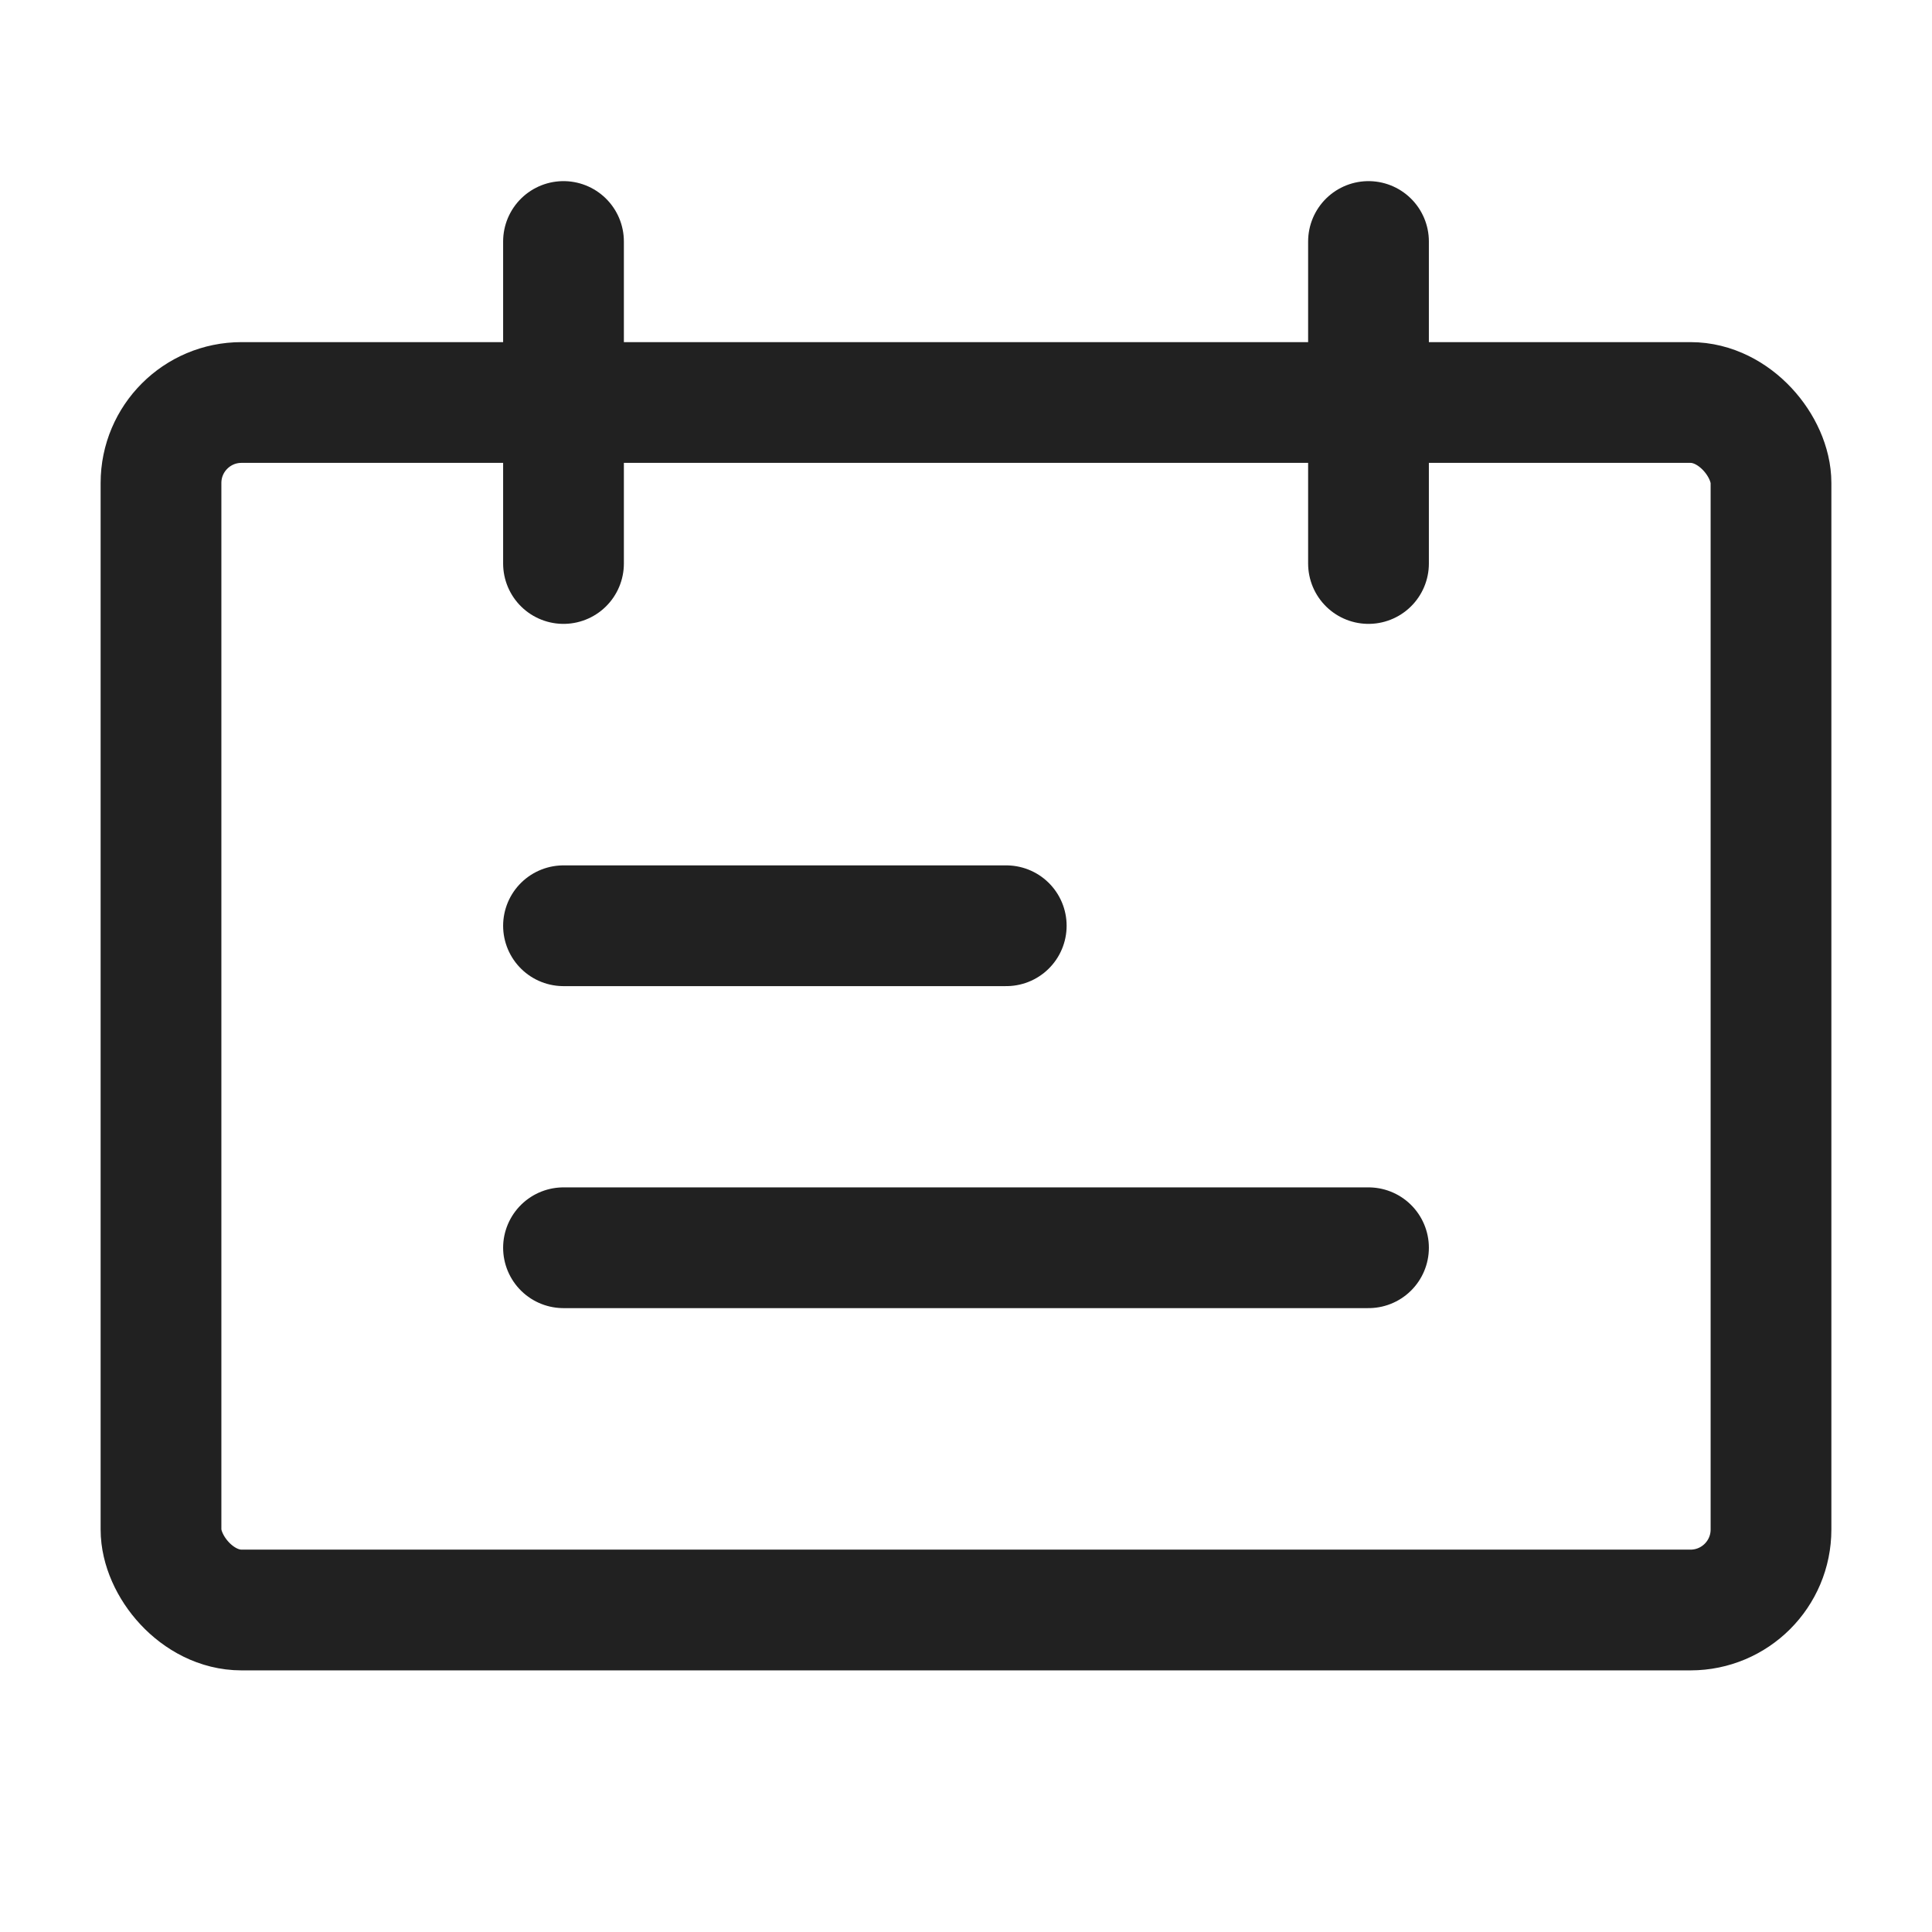
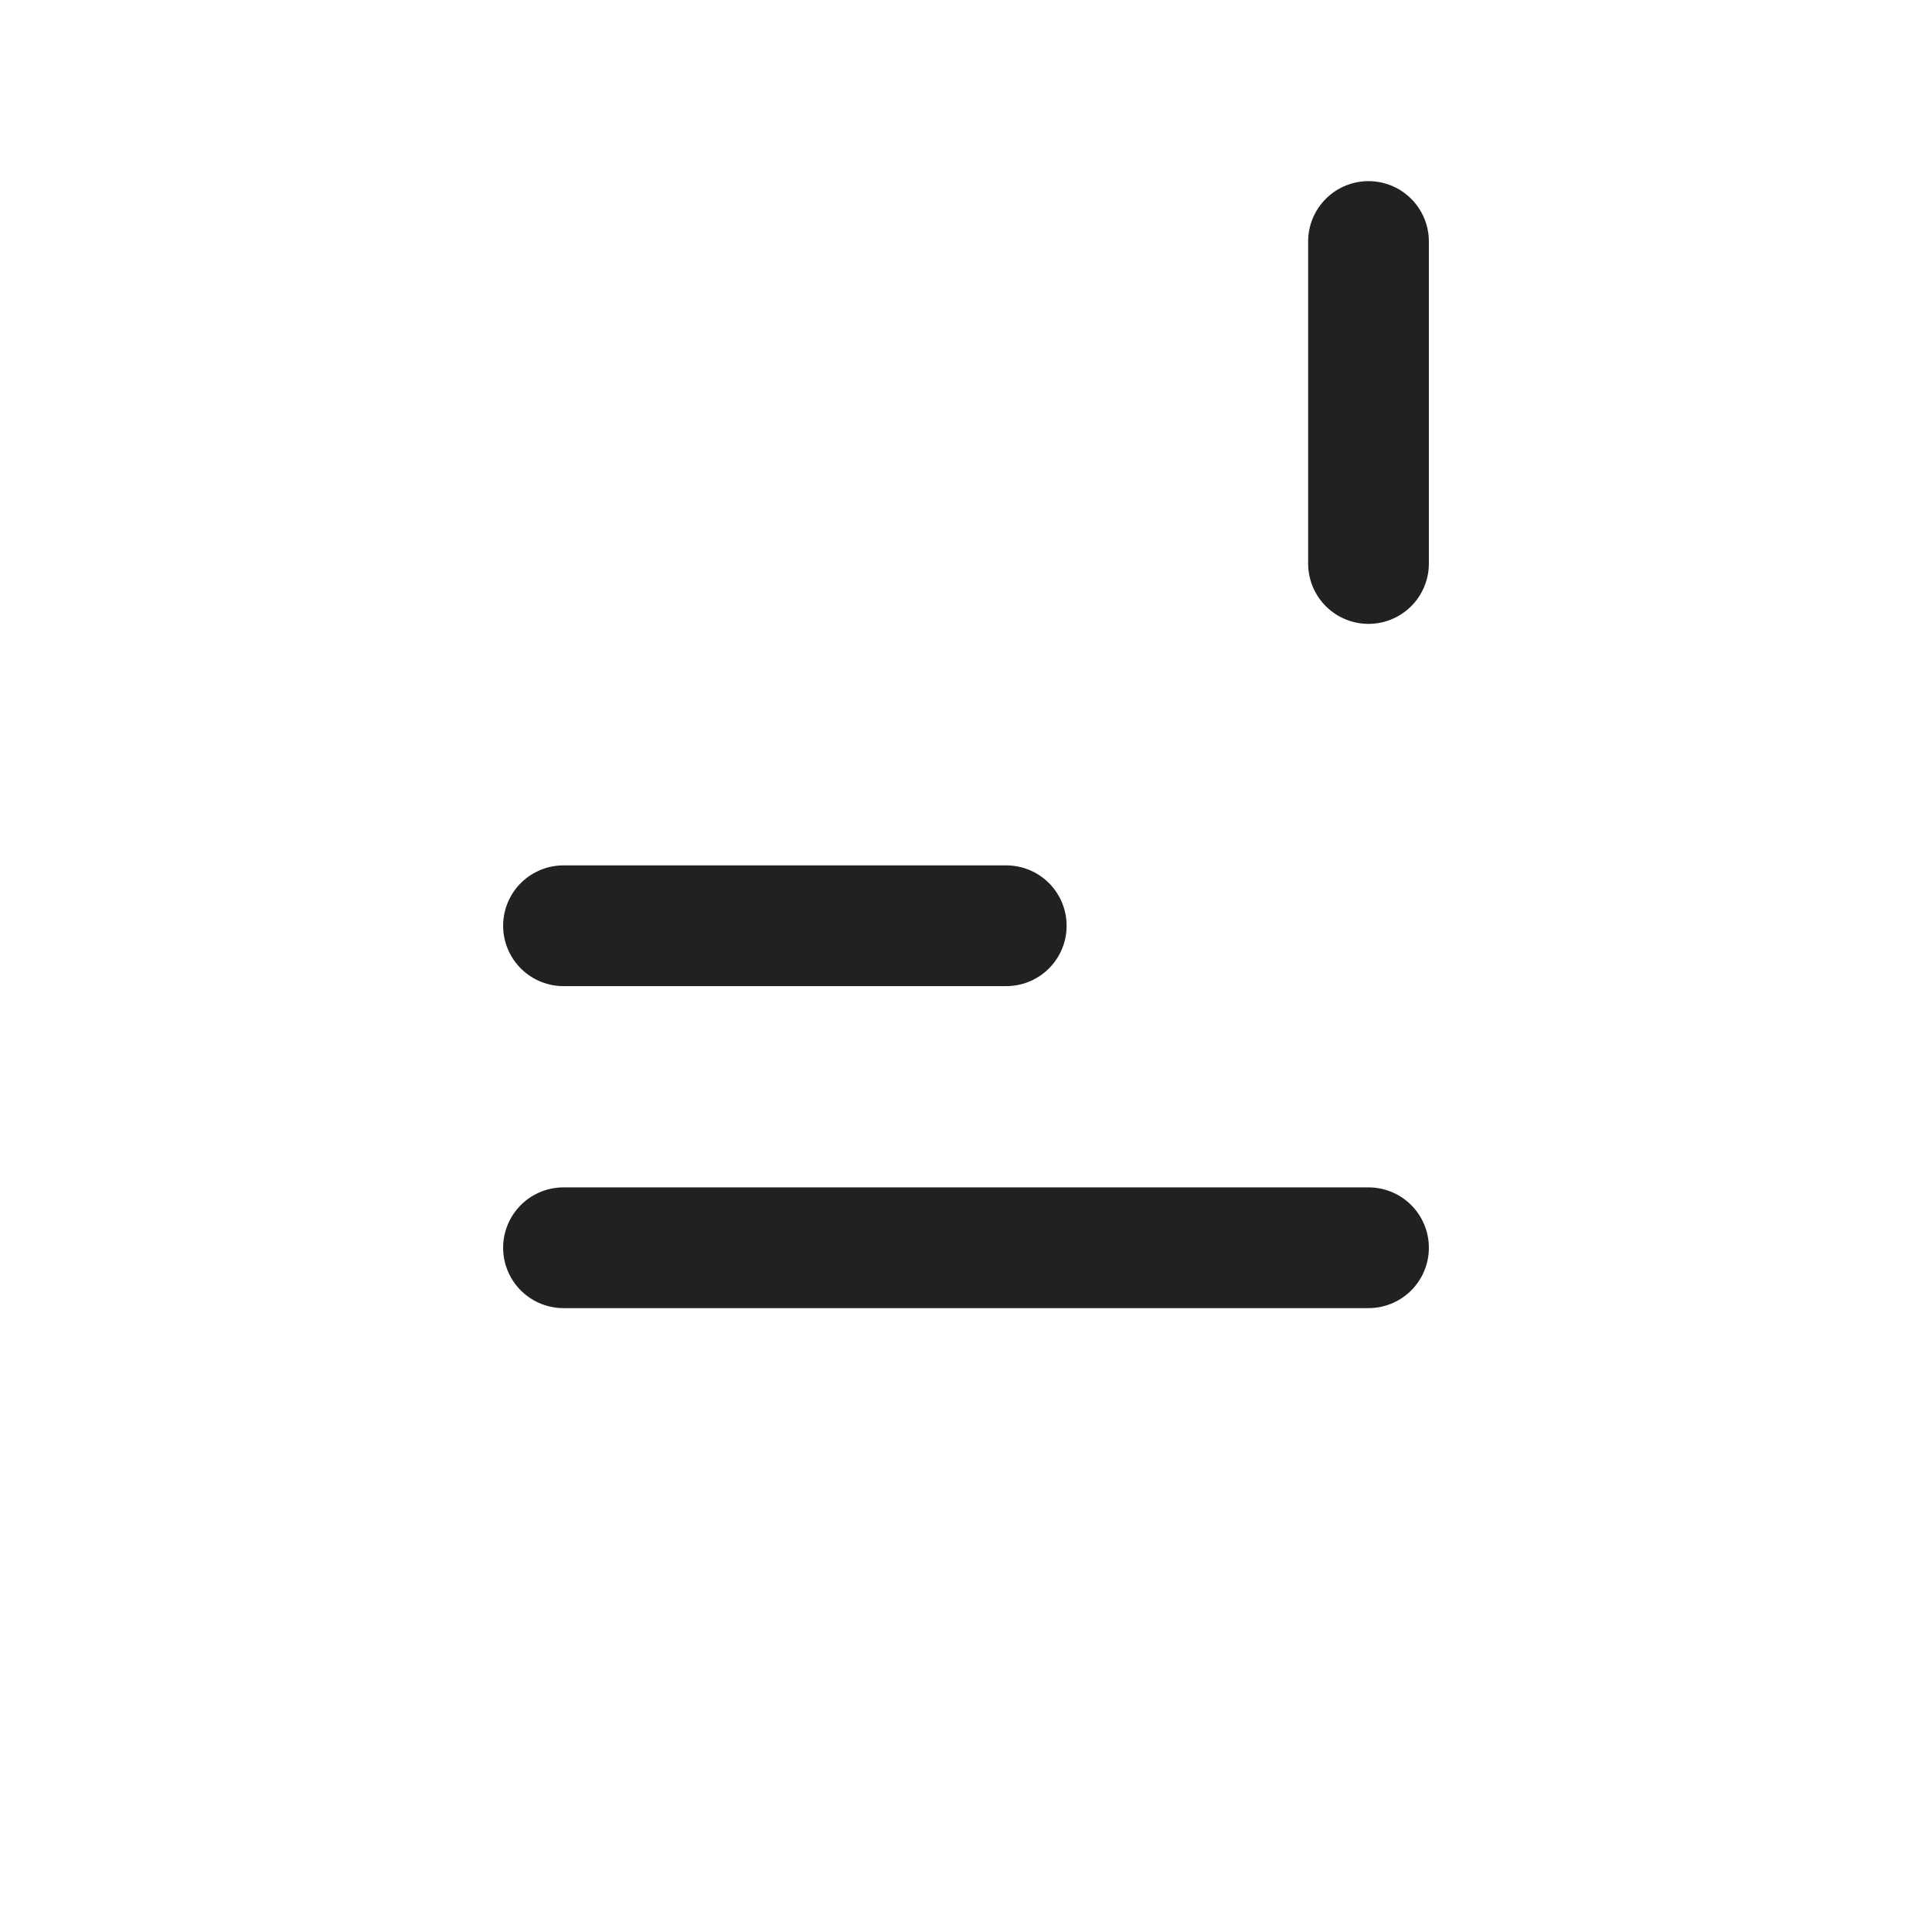
<svg xmlns="http://www.w3.org/2000/svg" width="800px" height="800px" viewBox="0 0 24 24" version="1.1">
  <title />
  <g fill="none" fill-rule="evenodd" id="页面-1" stroke="none" stroke-linecap="round" stroke-width="1">
    <g id="导航图标" stroke="#212121" stroke-width="1.5" transform="translate(-326, -15)">
      <g id="议程" transform="translate(326, 15)">
        <g id="编组" transform="translate(2, 3)">
-           <rect height="15" id="矩形" rx="1" stroke-linejoin="round" width="20" x="0" y="2" />
-           <line id="路径" x1="5" x2="5" y1="0" y2="4" />
          <line id="路径" x1="10.5" x2="5" y1="8.5" y2="8.5" />
          <line id="路径" x1="15" x2="5" y1="12.5" y2="12.5" />
          <line id="路径" x1="15" x2="15" y1="0" y2="4" />
        </g>
      </g>
    </g>
  </g>
</svg>